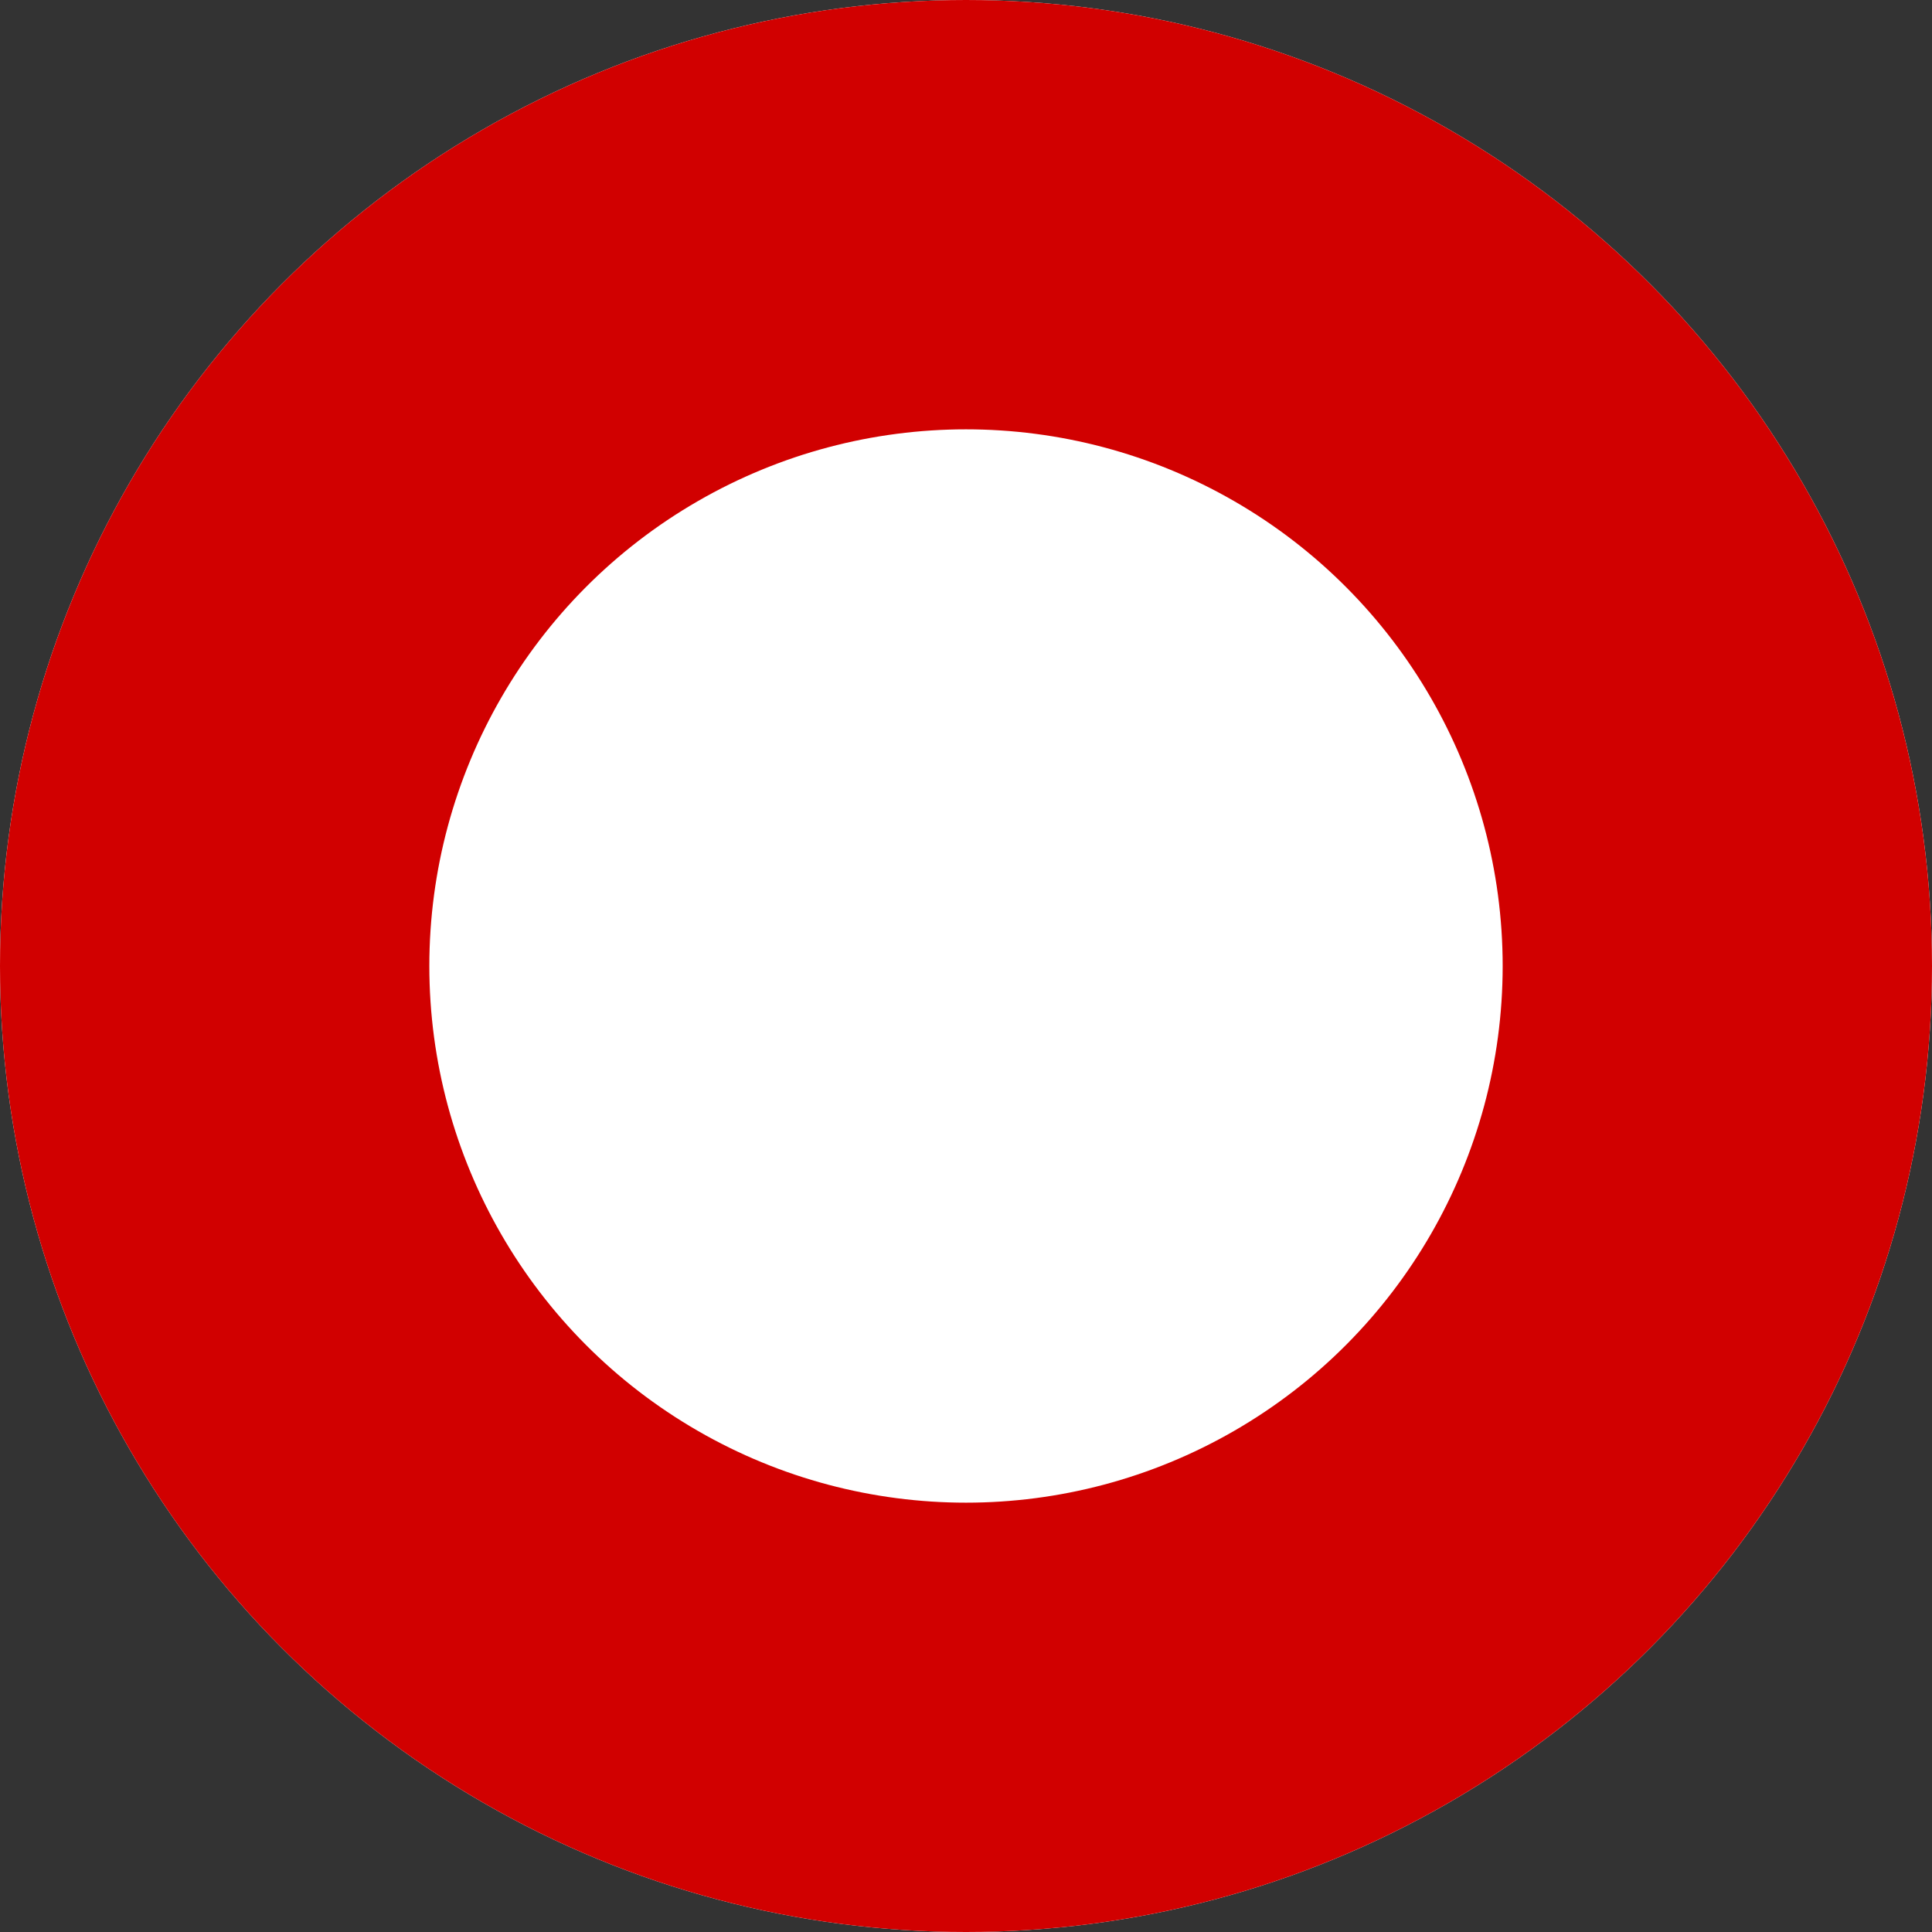
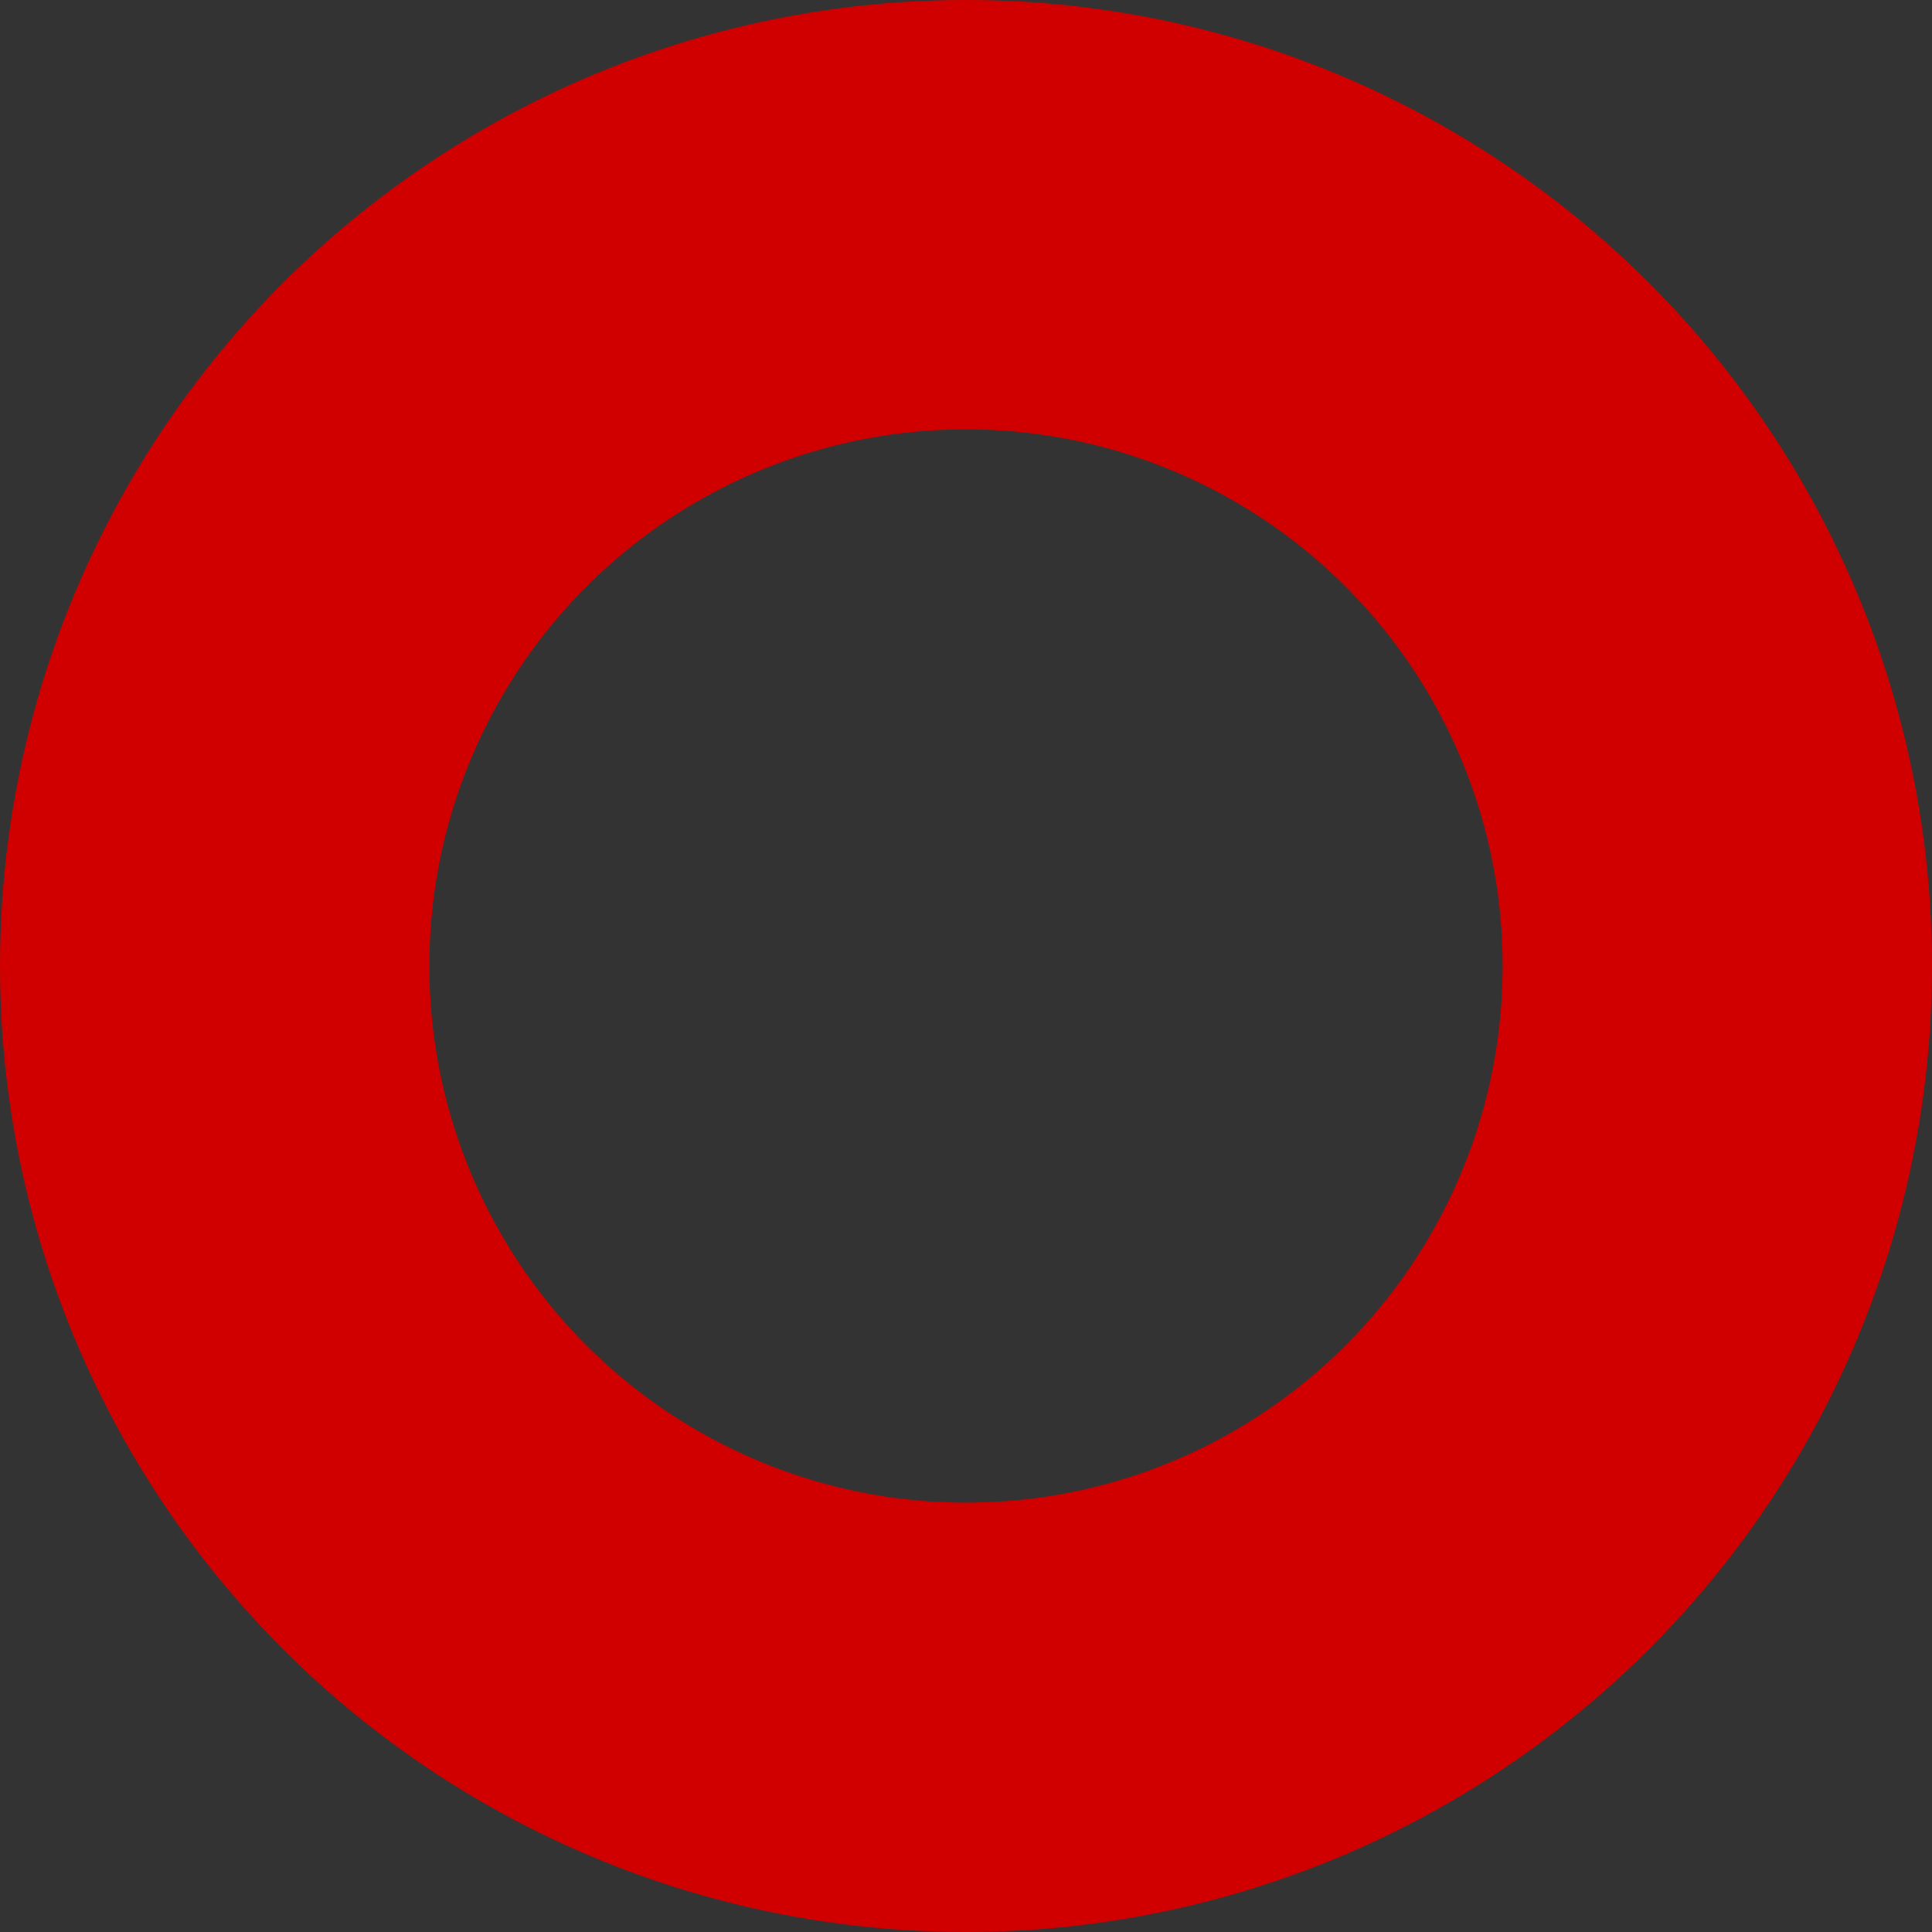
<svg xmlns="http://www.w3.org/2000/svg" width="9" height="9" viewBox="0 0 9 9">
  <rect x="0" y="0" width="9" height="9" fill="#333333" stroke="none" />
  <g id="Ellipse_188" data-name="Ellipse 188" fill="#fff" stroke="#d10000" stroke-width="2">
-     <circle cx="4.5" cy="4.5" r="4.5" stroke="none" />
    <circle cx="4.5" cy="4.5" r="3.5" fill="none" />
  </g>
</svg>